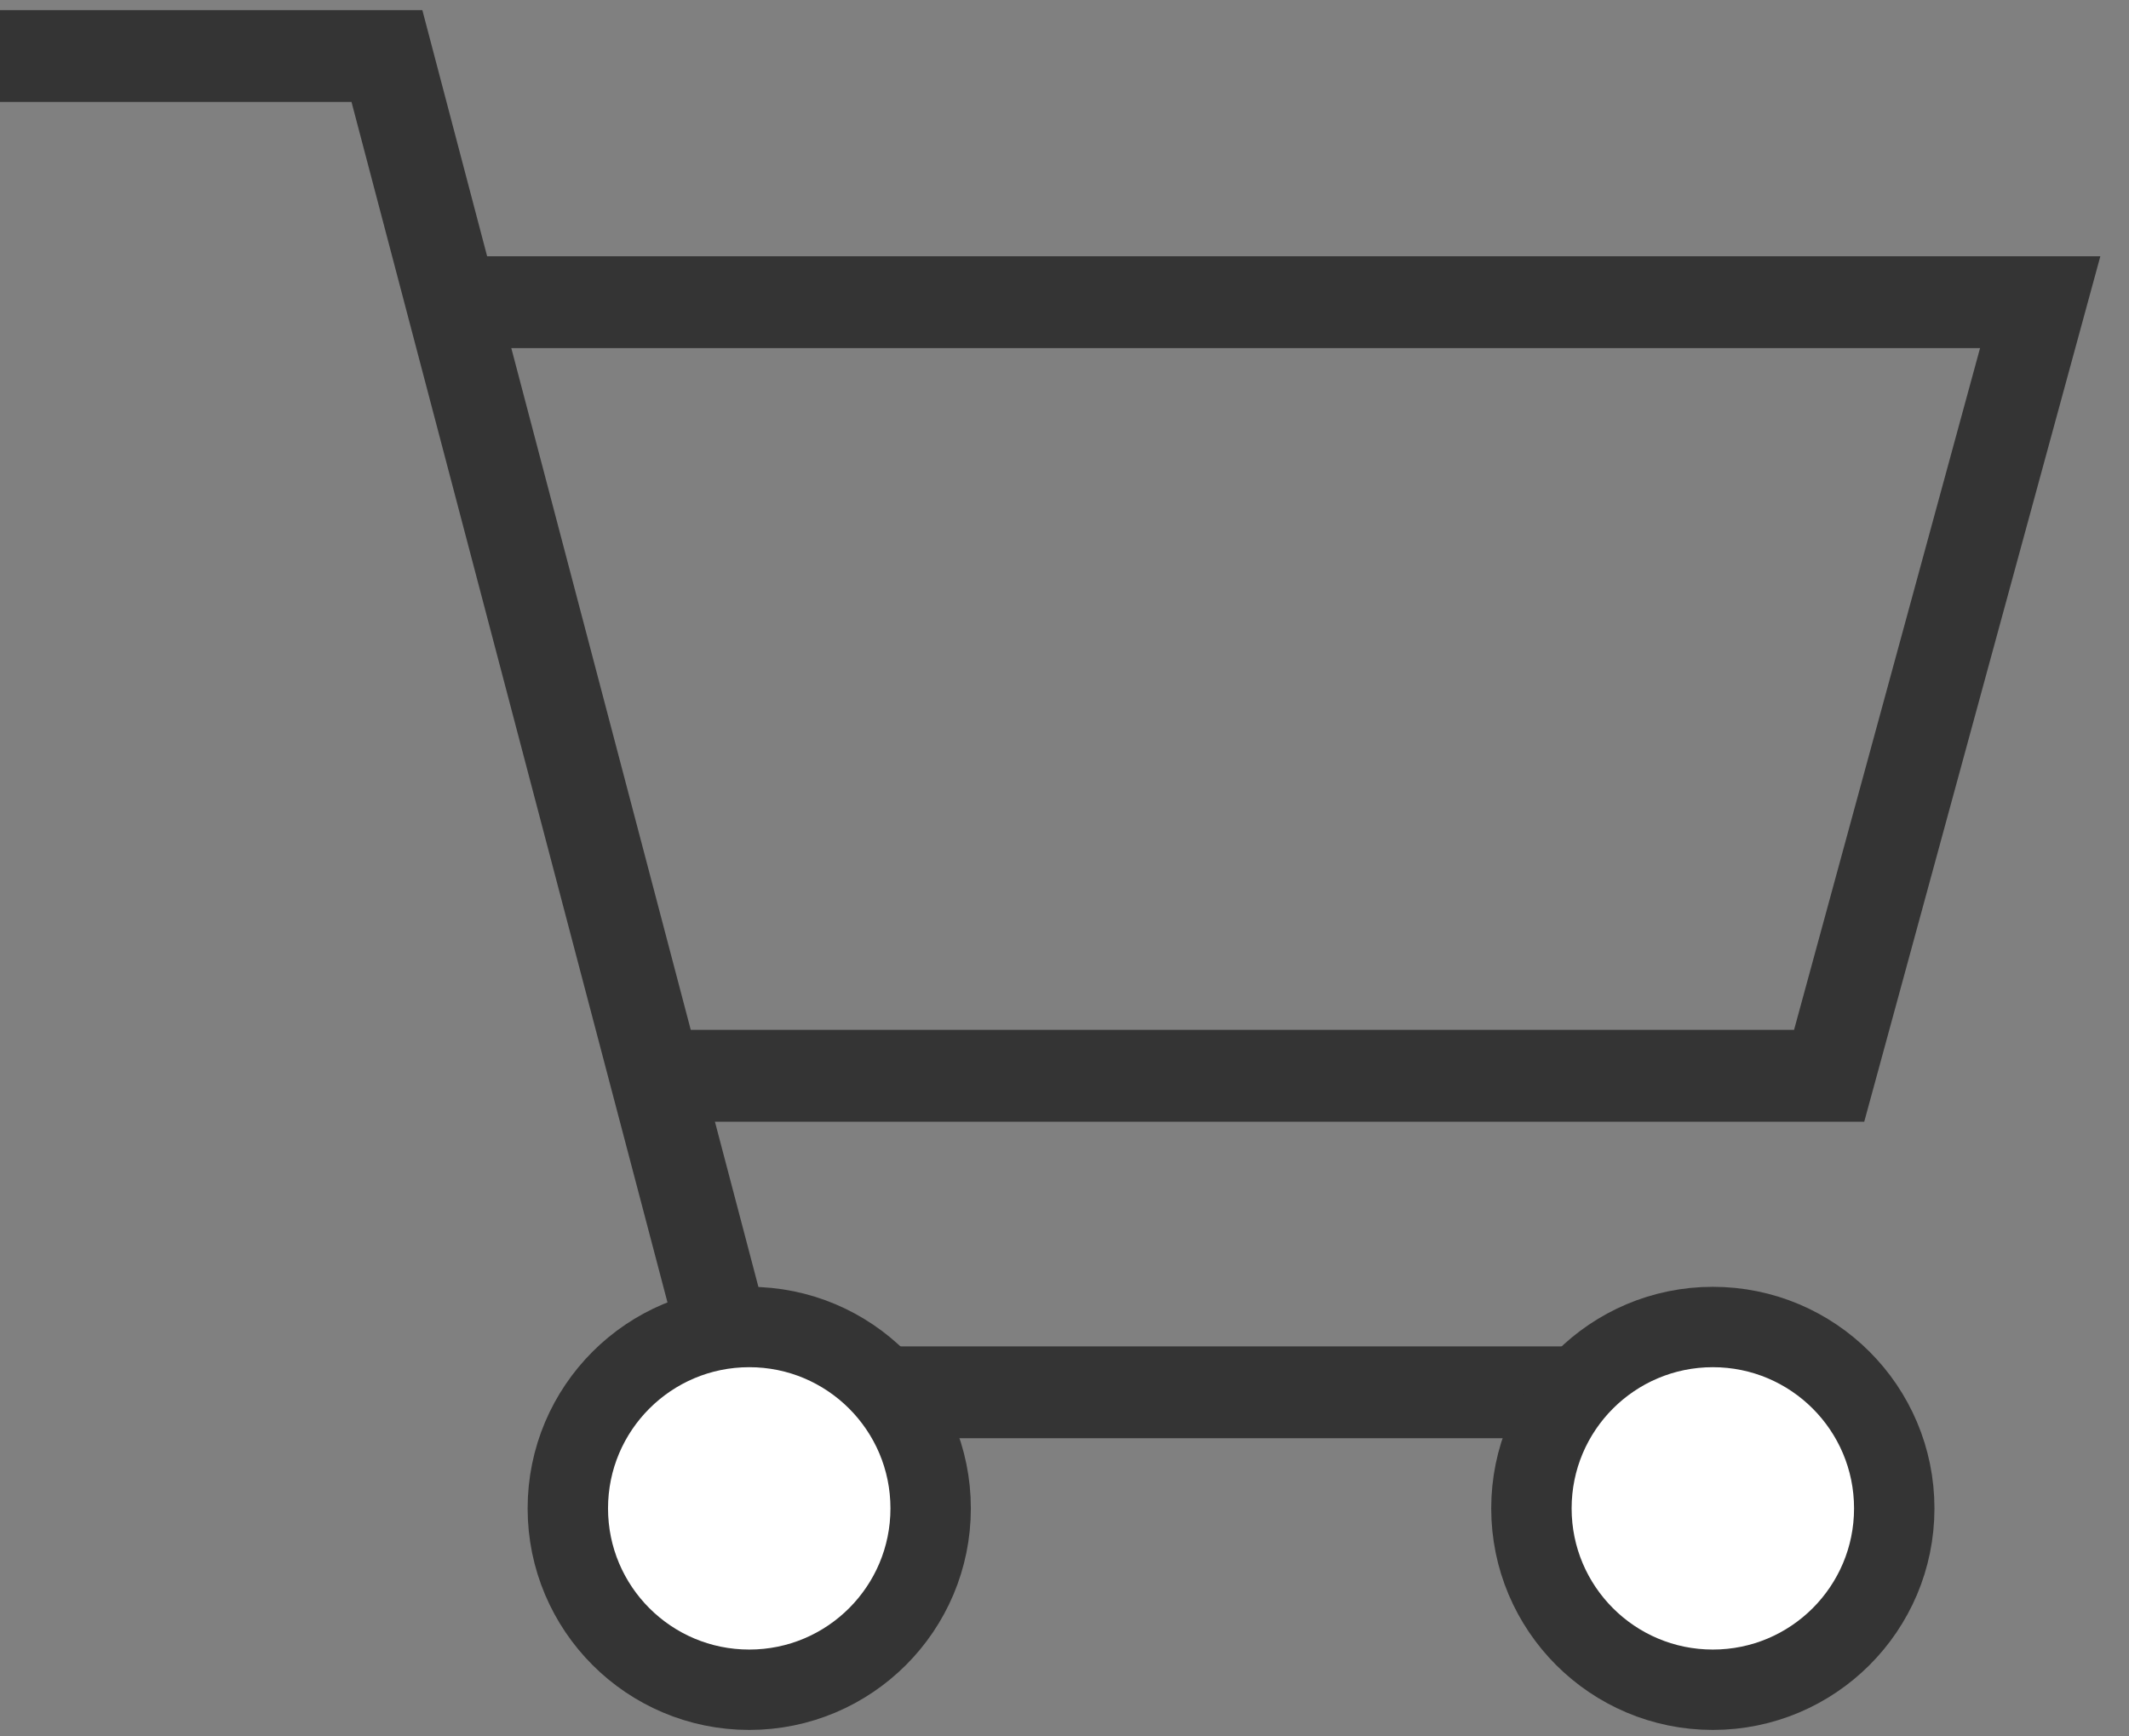
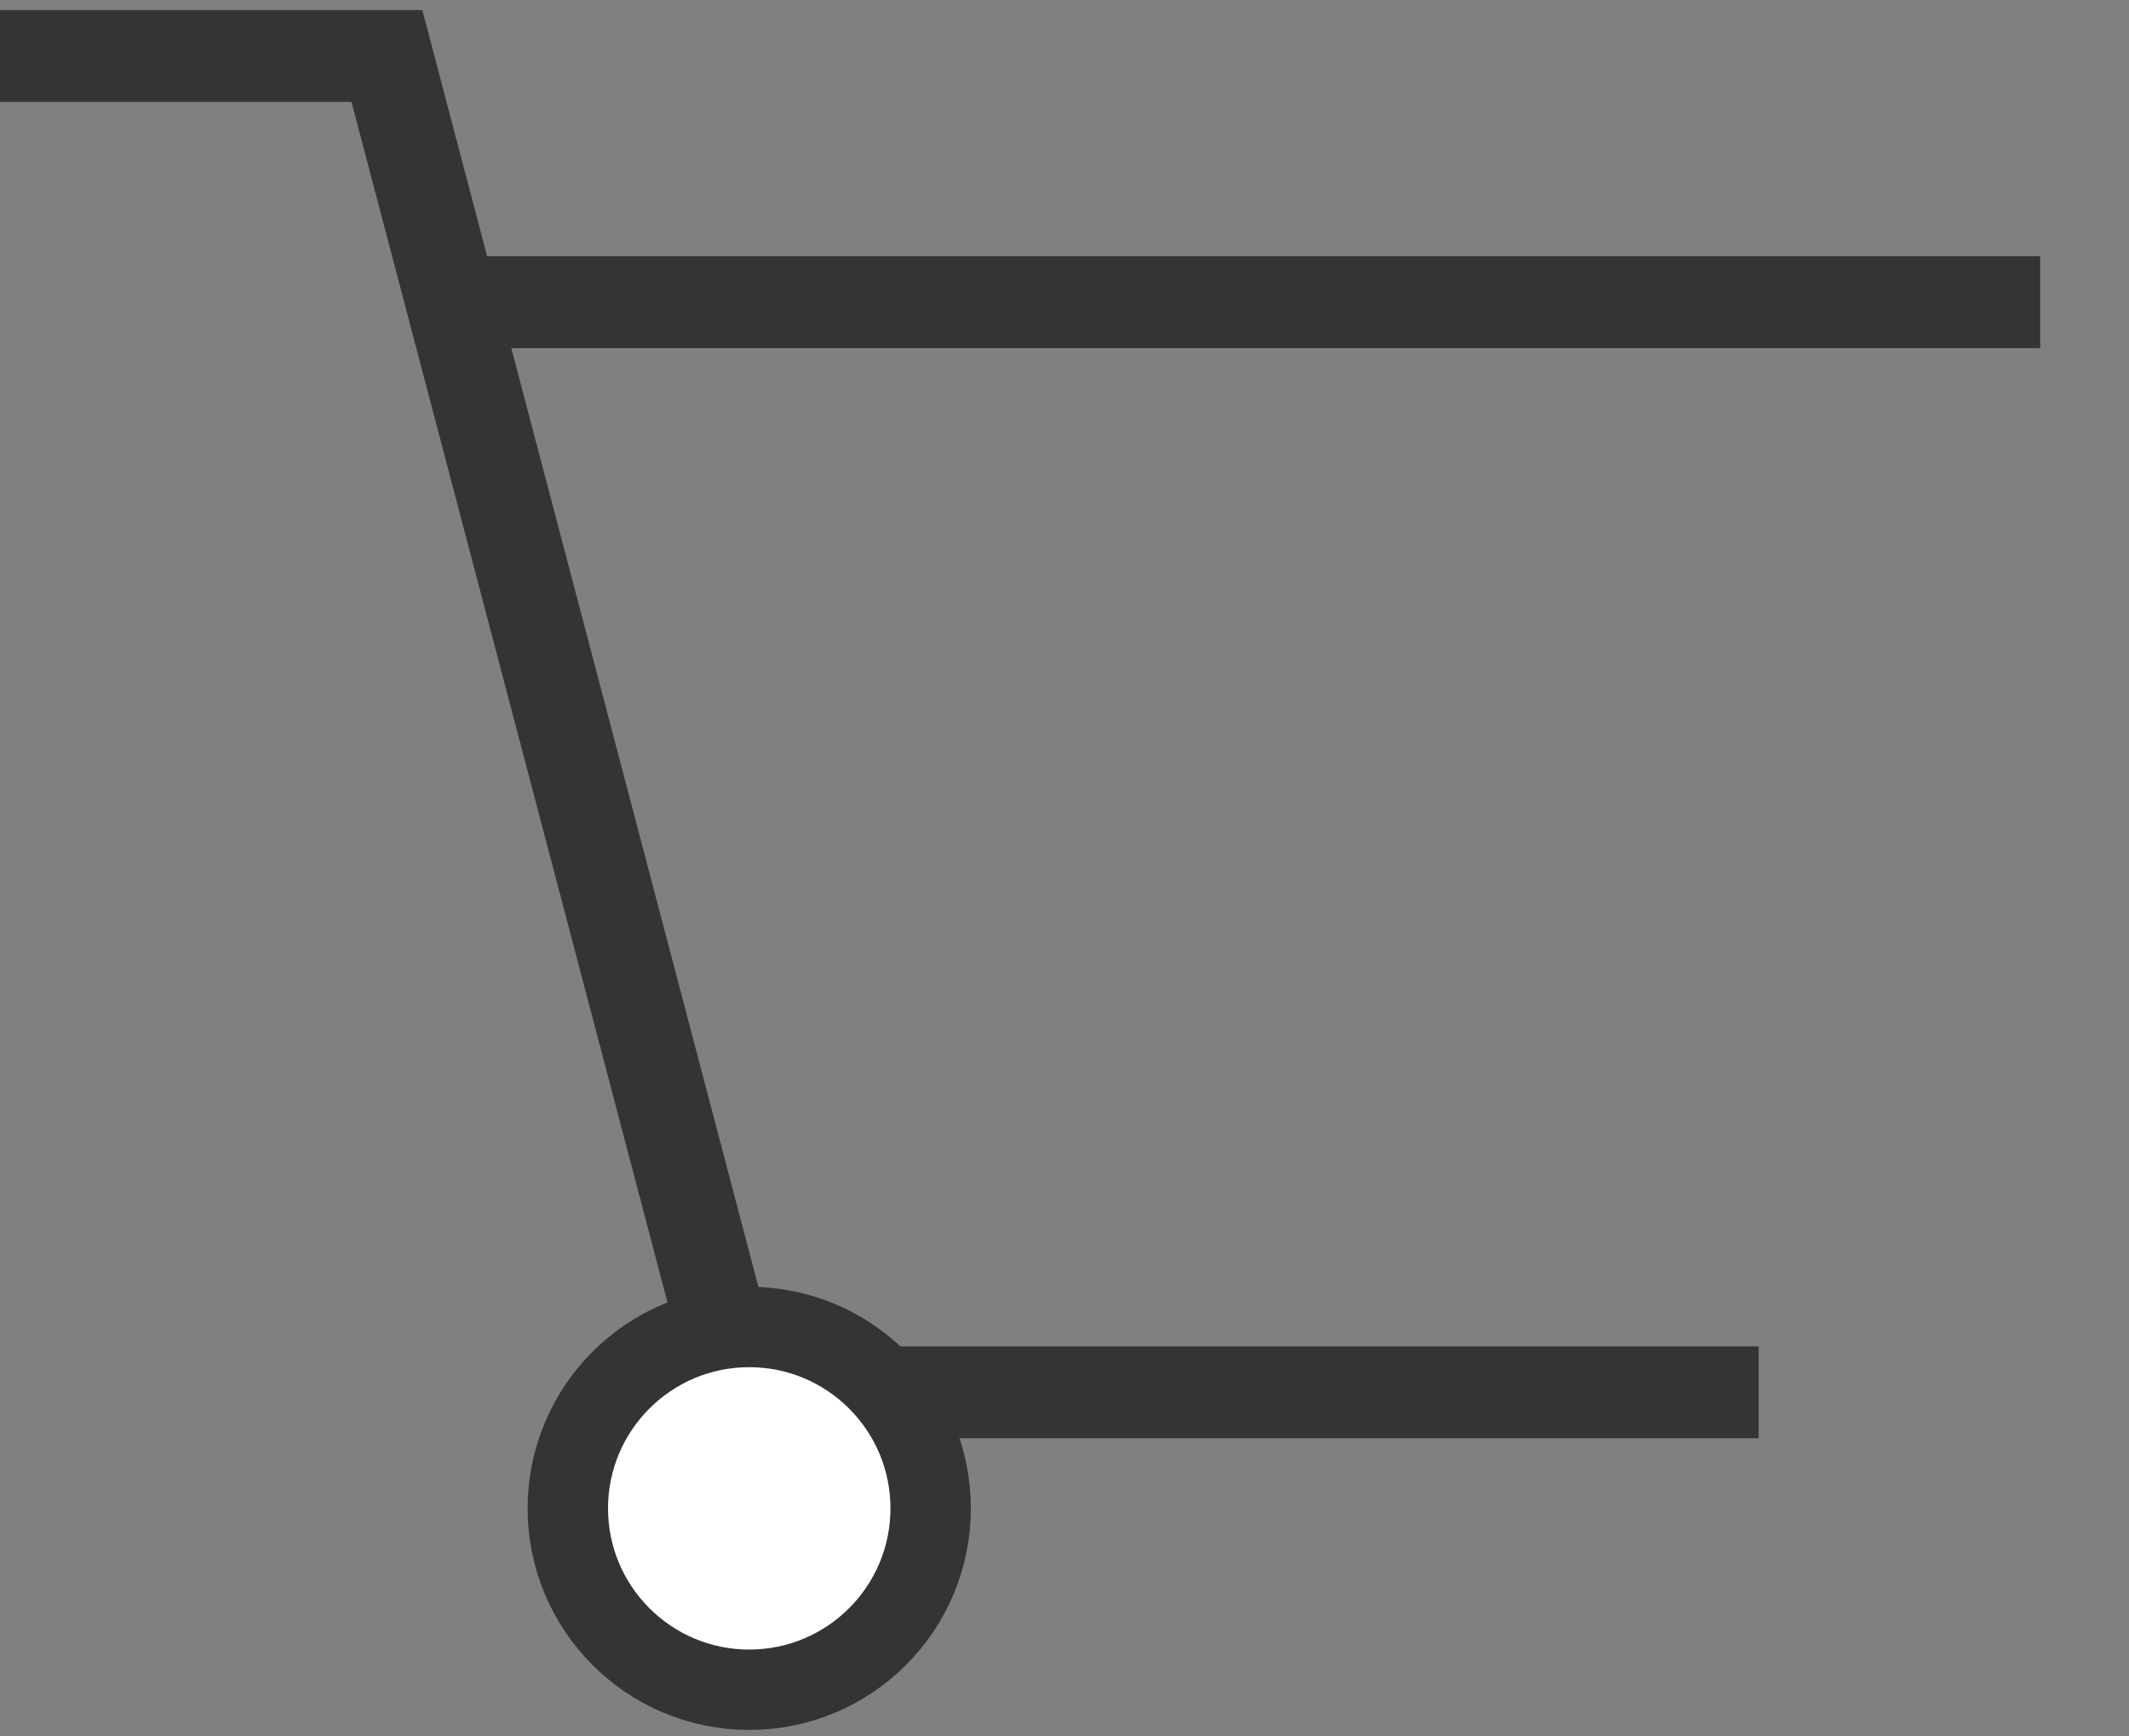
<svg xmlns="http://www.w3.org/2000/svg" width="38" height="31" viewBox="0 0 38 31" fill="none">
  <rect x="0" y="0" width="38" height="31" fill="#808080" stroke="none" />
  <path d="M0 1H6.906L13.184 24.857H31.39" stroke="#343434" stroke-width="1.64" />
-   <path d="M8.164 5.395H36.415L32.648 19.206H11.303" stroke="#343434" stroke-width="1.64" />
+   <path d="M8.164 5.395H36.415H11.303" stroke="#343434" stroke-width="1.64" />
  <circle cx="13.373" cy="26.929" r="3.238" fill="white" stroke="#343434" stroke-width="1.435" />
-   <circle cx="30.572" cy="26.929" r="3.238" fill="white" stroke="#343434" stroke-width="1.435" />
</svg>